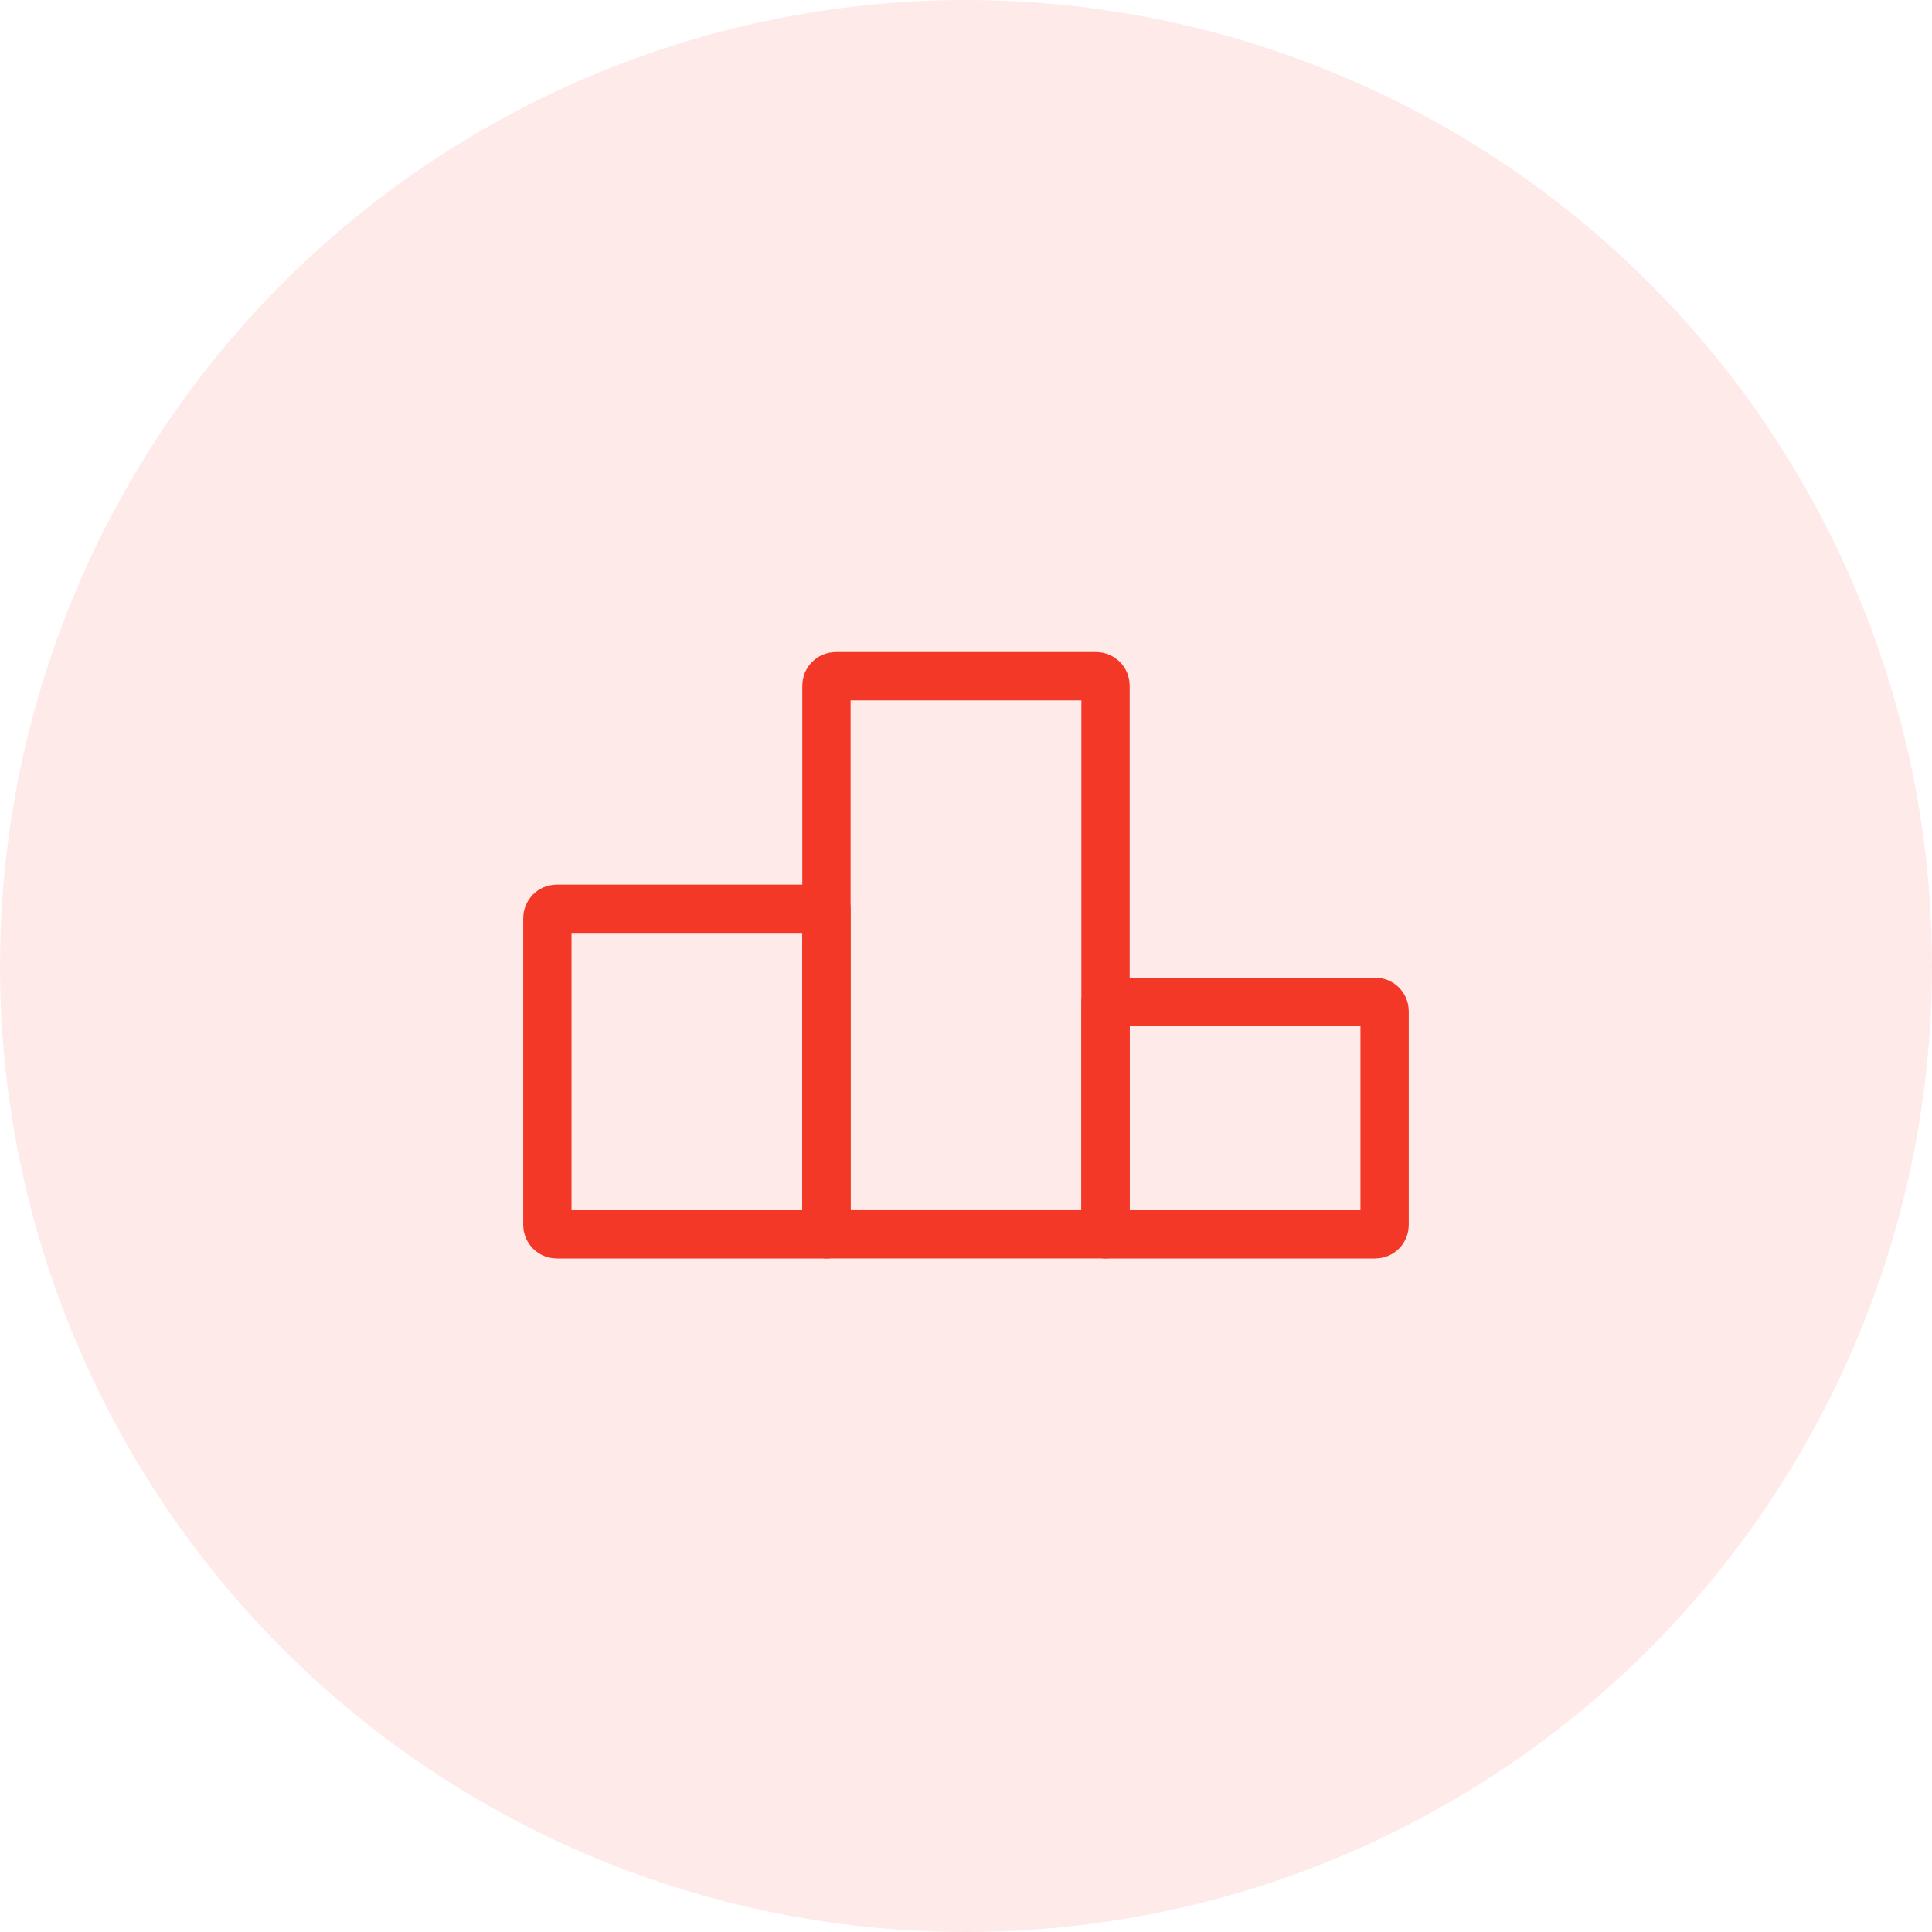
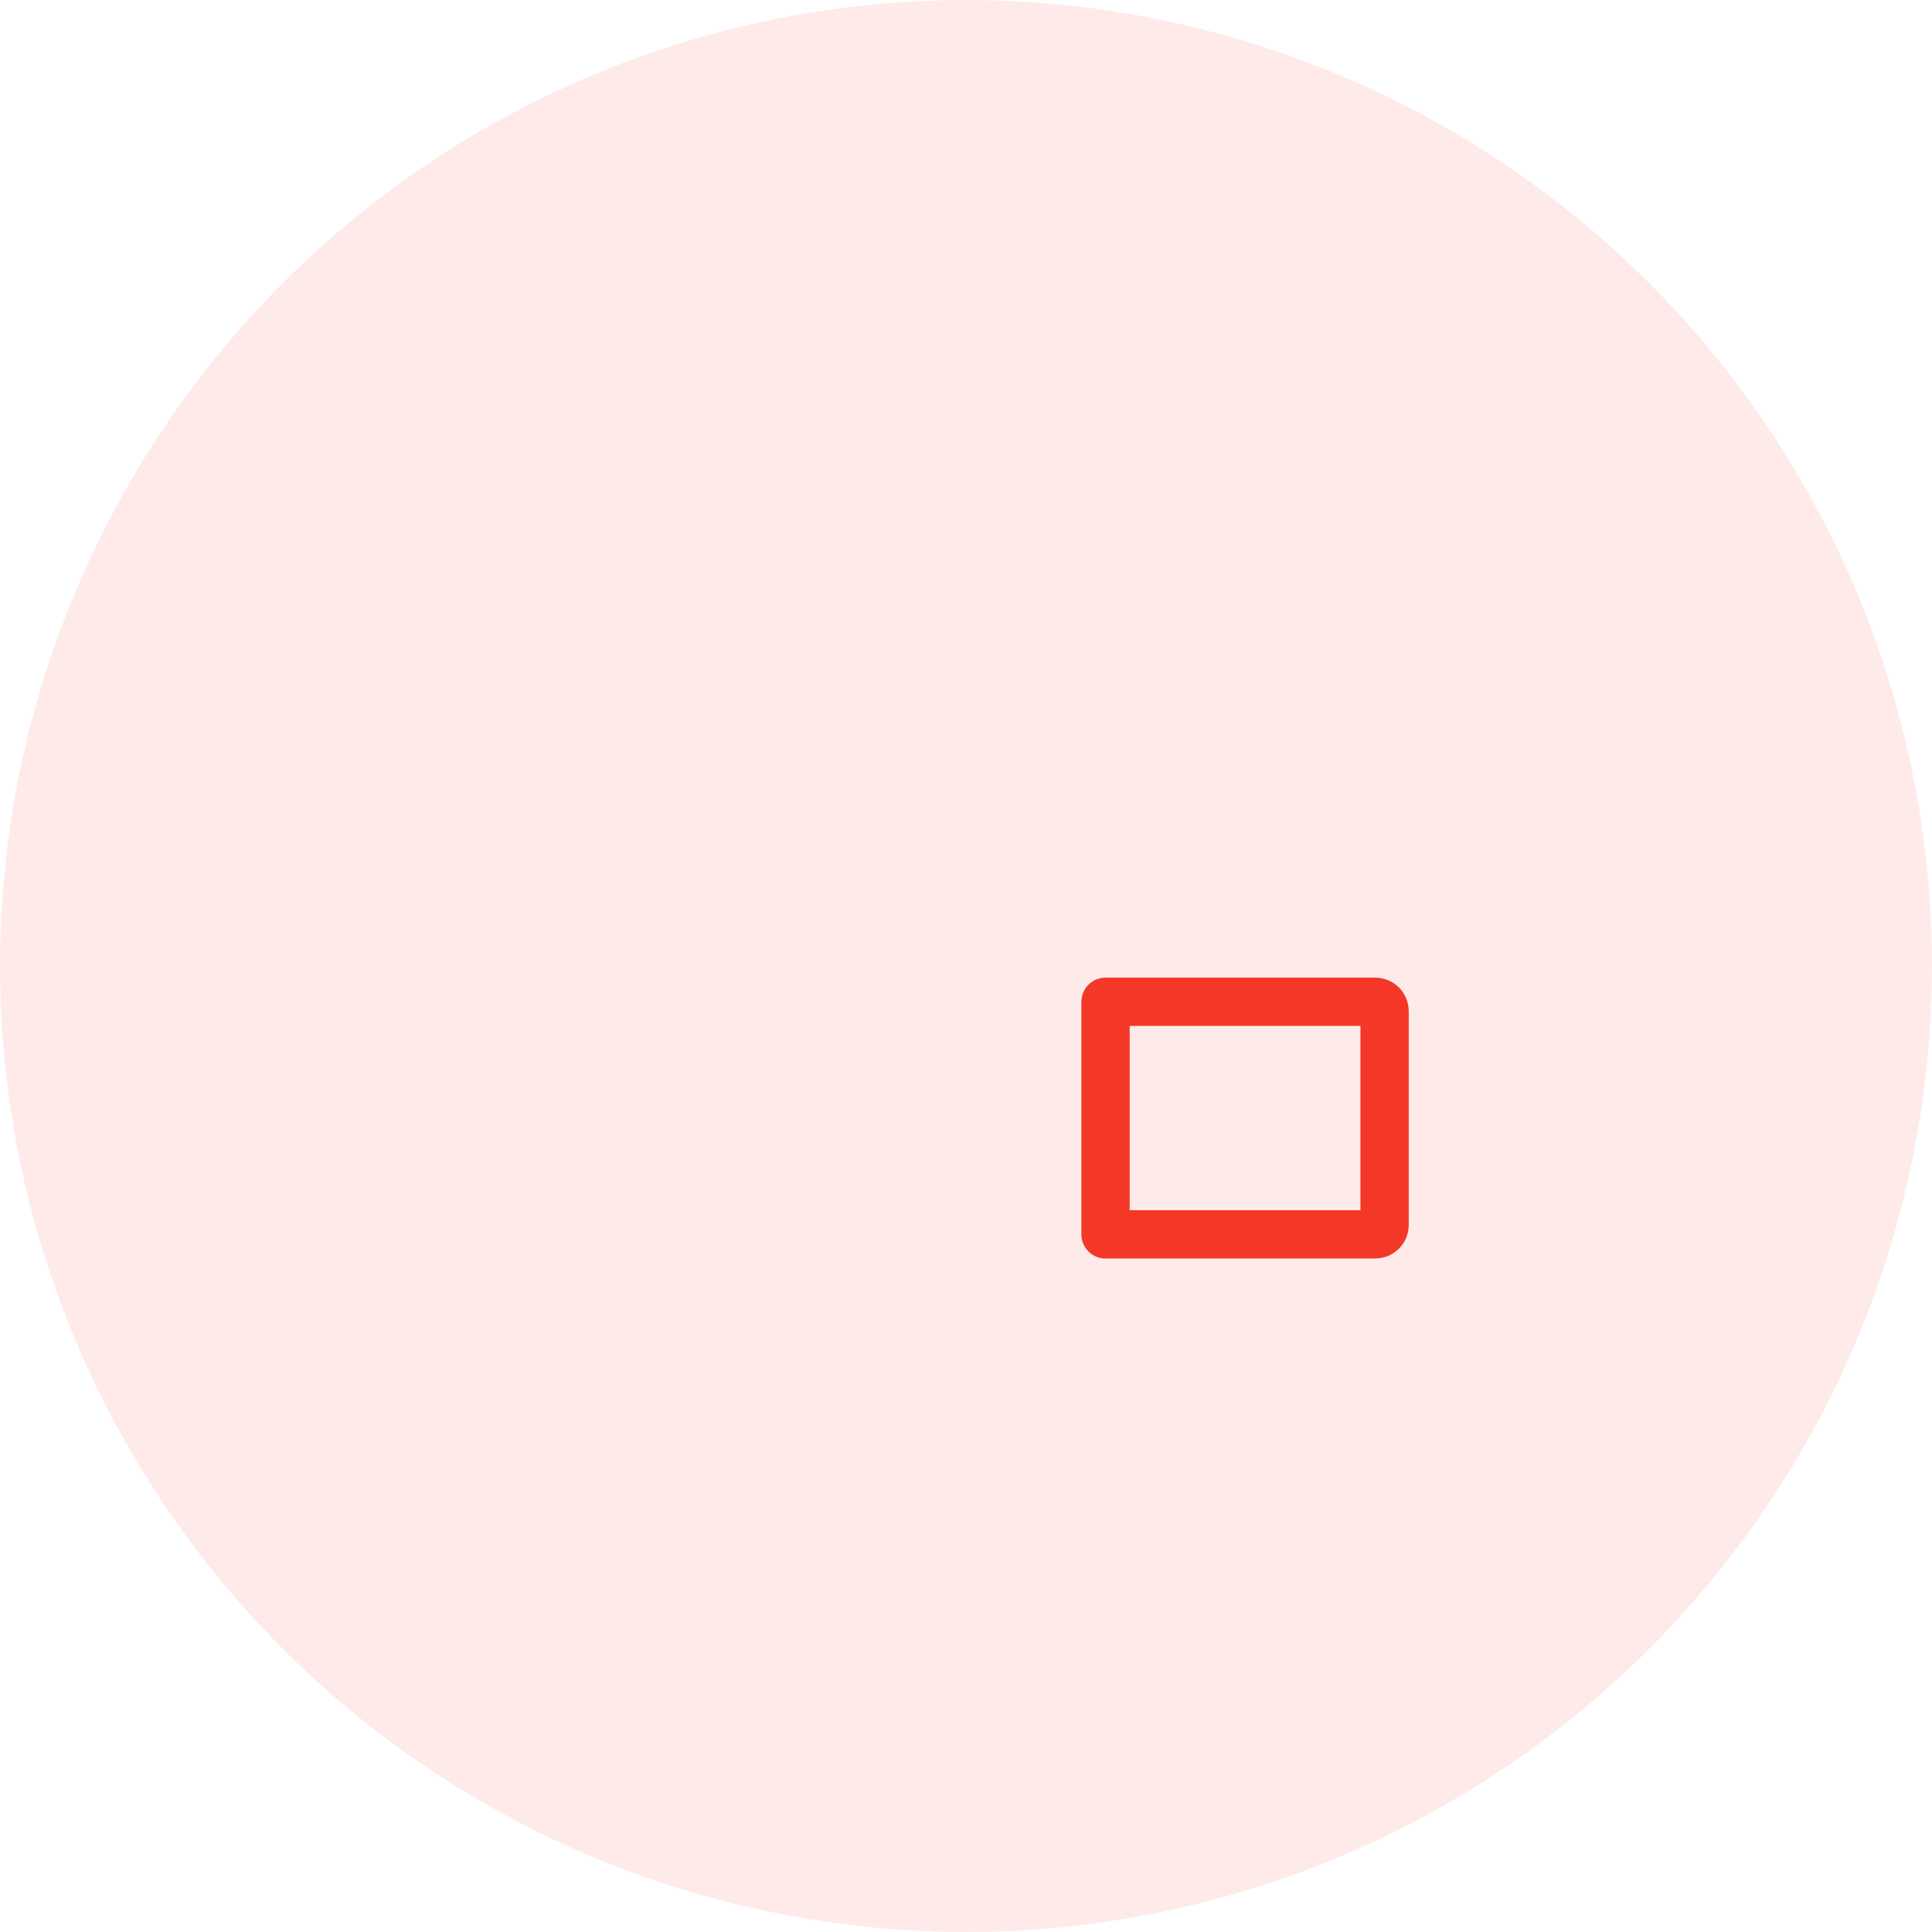
<svg xmlns="http://www.w3.org/2000/svg" width="60" height="60" viewBox="0 0 60 60" fill="none">
  <g clip-path="url(#clip0_199_845)">
    <circle cx="30" cy="30" r="30" fill="#F33827" fill-opacity="0.1" />
-     <path d="M25.955 21H34.044C34.12 21 34.194 21.03 34.248 21.085C34.302 21.139 34.333 21.212 34.333 21.289V38.333H25.666V21.289C25.666 21.212 25.697 21.139 25.751 21.085C25.805 21.03 25.878 21 25.955 21Z" stroke="#F33827" stroke-width="1.5" stroke-linecap="round" stroke-linejoin="round" />
-     <path d="M25.666 38.334H17.288C17.212 38.334 17.138 38.303 17.084 38.249C17.03 38.195 16.999 38.121 16.999 38.045V28.511C16.999 28.435 17.03 28.361 17.084 28.307C17.138 28.253 17.212 28.222 17.288 28.222H25.666V38.334Z" stroke="#F33827" stroke-width="1.5" stroke-linecap="round" stroke-linejoin="round" />
    <path d="M42.711 38.334H34.333V31.111H42.711C42.788 31.111 42.861 31.142 42.915 31.196C42.97 31.25 43 31.323 43 31.4V38.045C43 38.121 42.97 38.195 42.915 38.249C42.861 38.303 42.788 38.334 42.711 38.334Z" stroke="#F33827" stroke-width="1.5" stroke-linecap="round" stroke-linejoin="round" />
  </g>
  <defs>
    <clipPath id="clip0_199_845">
      <rect width="60" height="60" fill="white" />
    </clipPath>
  </defs>
</svg>